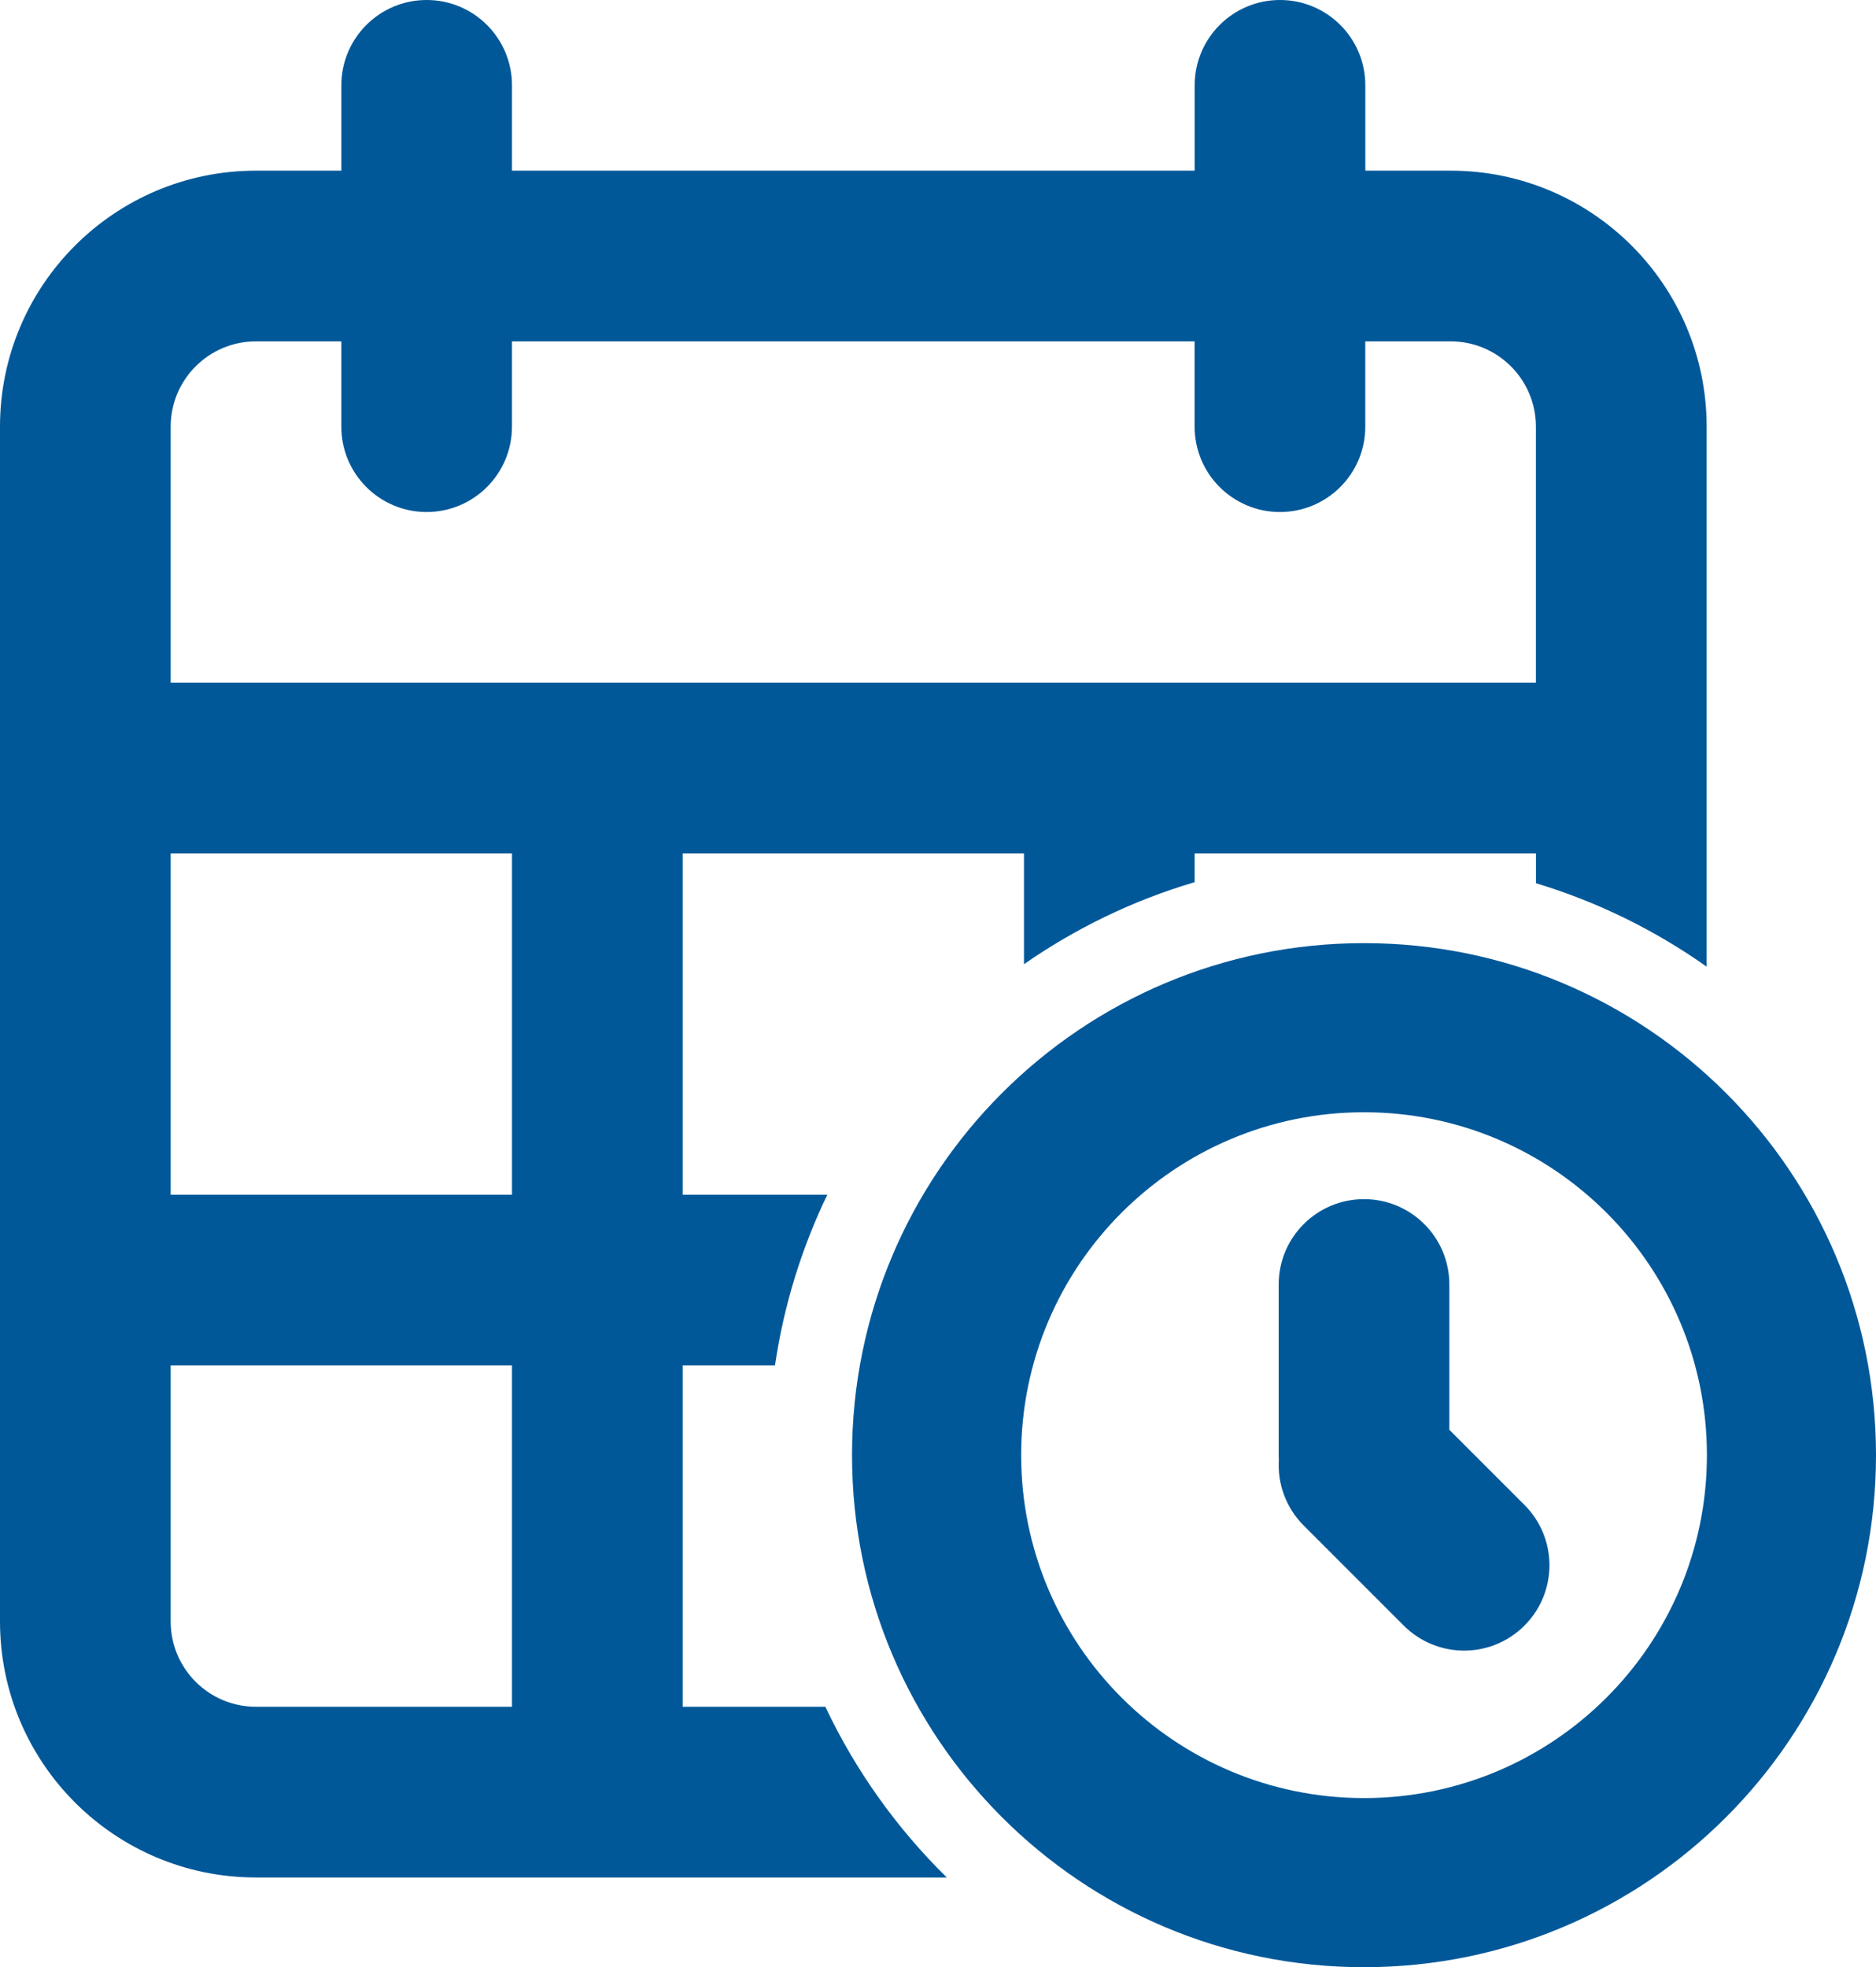
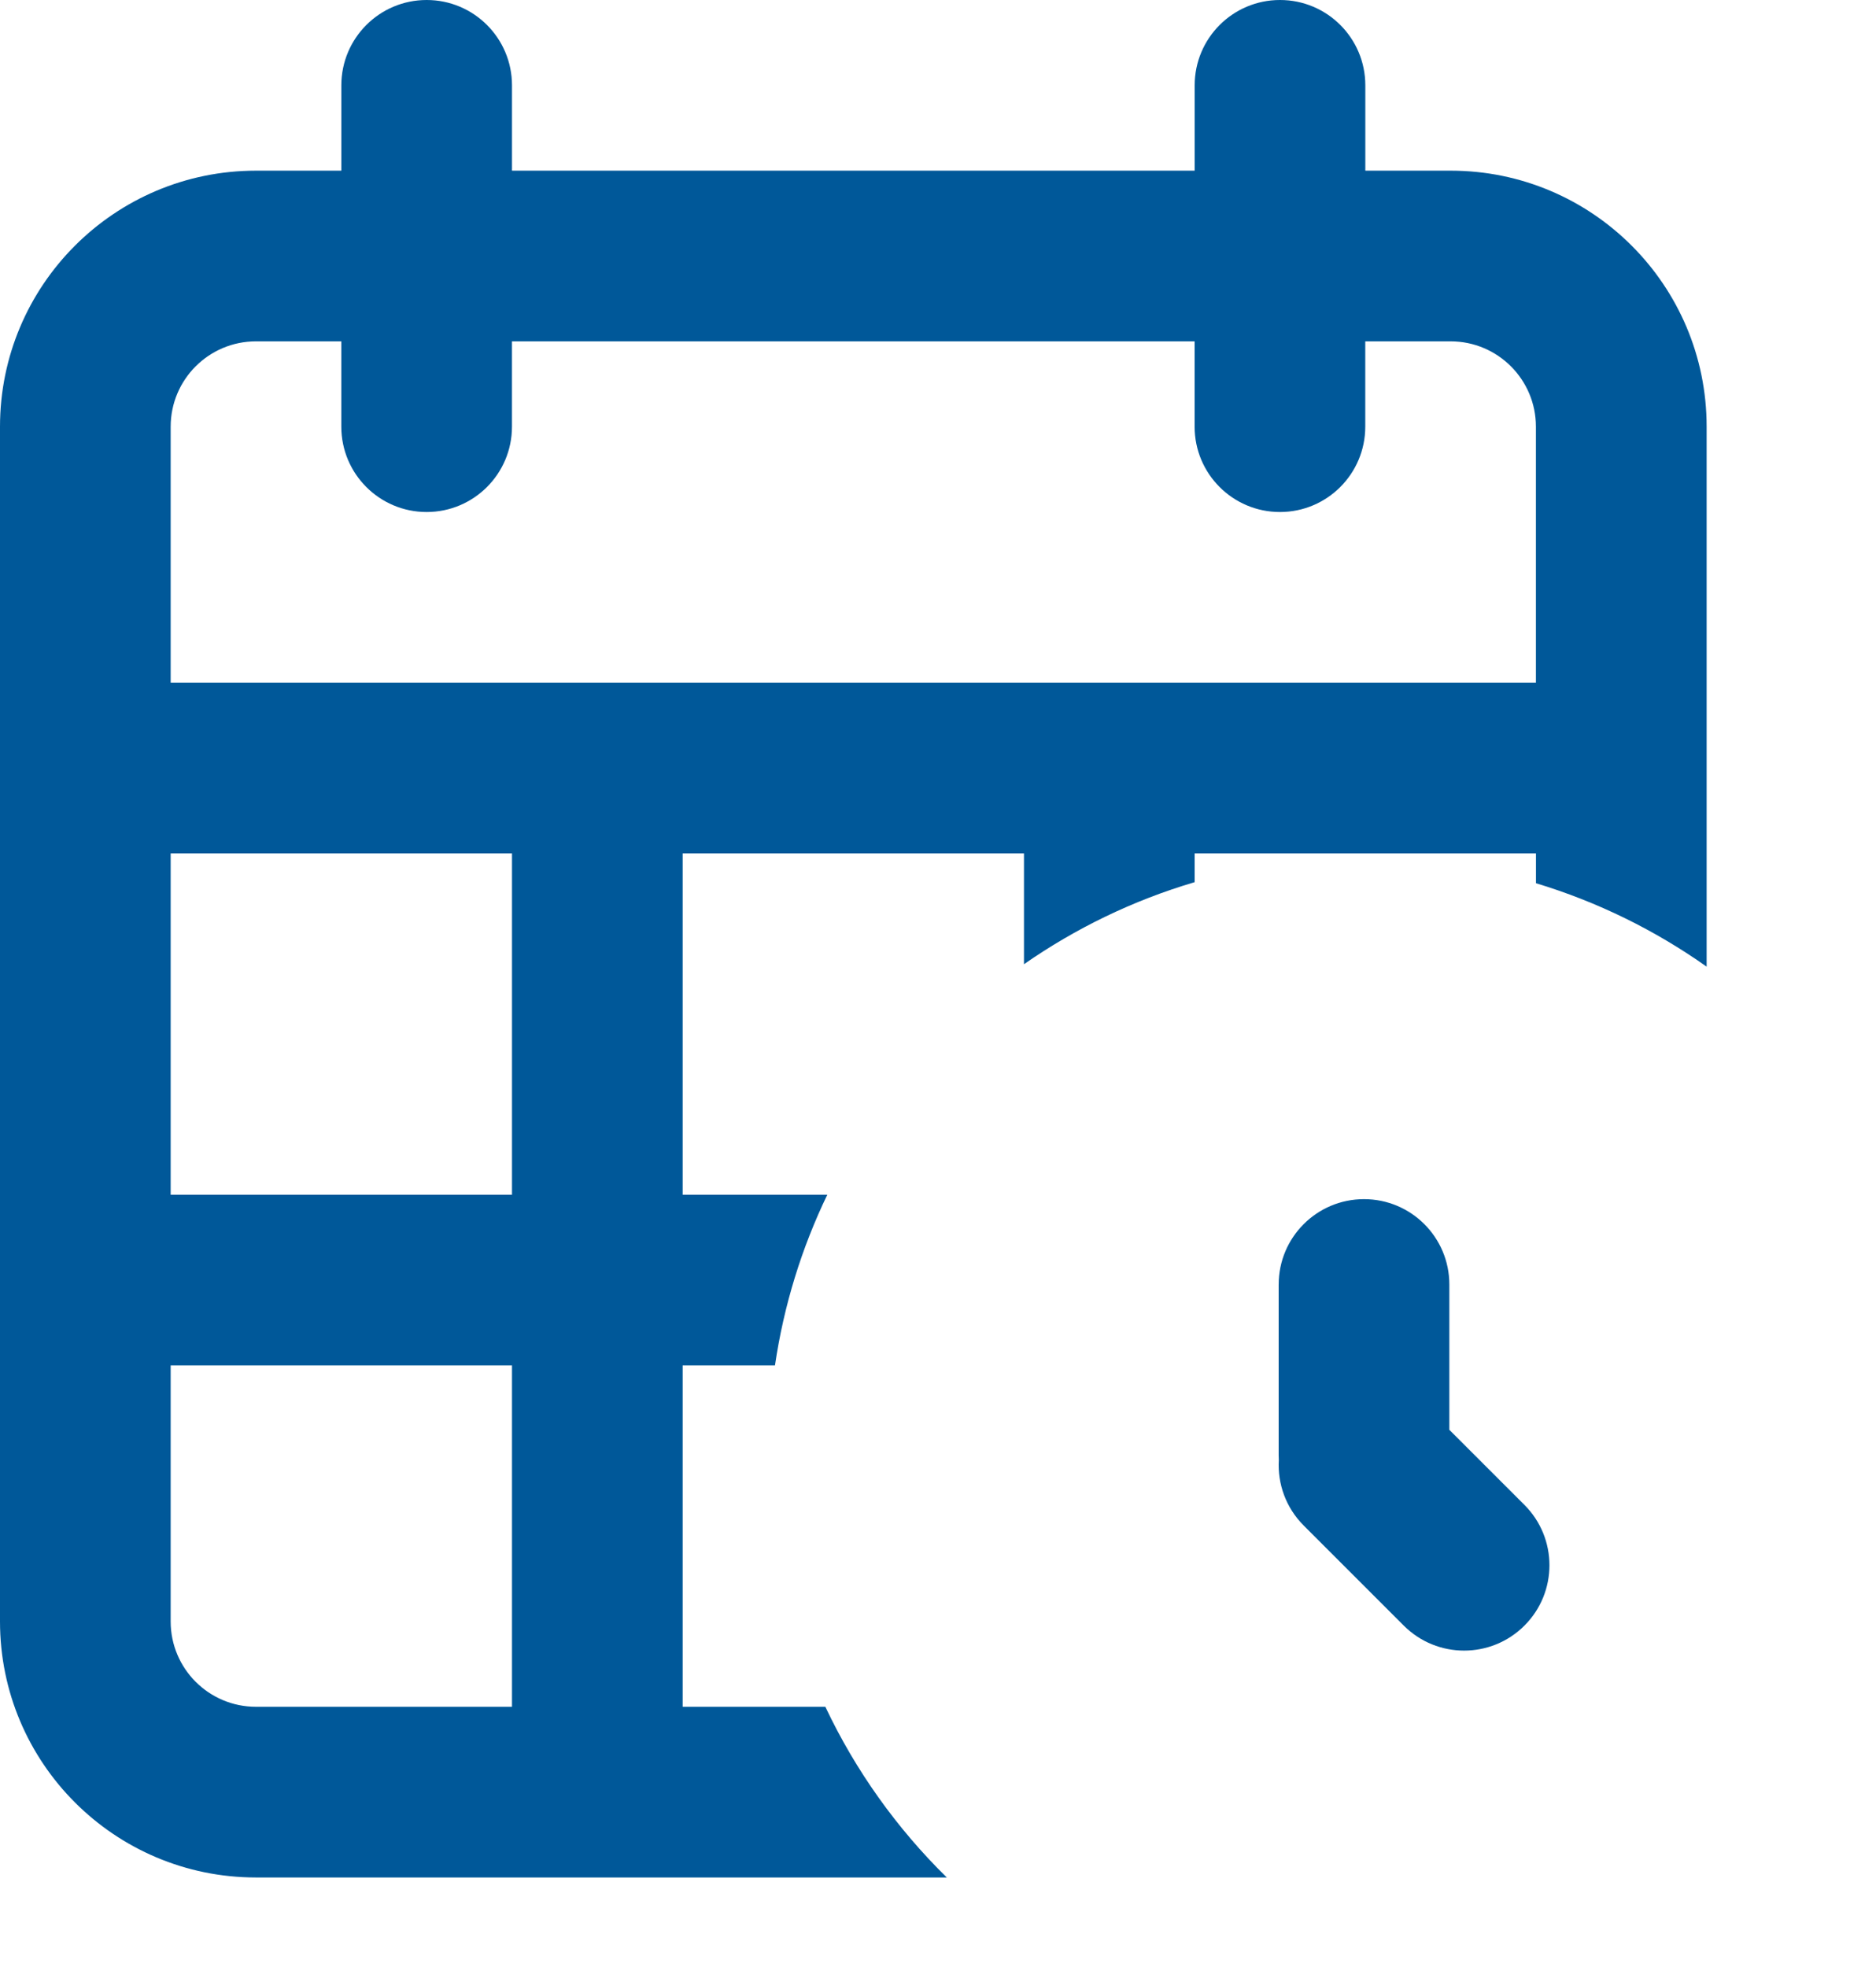
<svg xmlns="http://www.w3.org/2000/svg" id="Calque_1" data-name="Calque 1" viewBox="0 0 732.83 768.38">
  <defs>
    <style>
      .cls-1, .cls-2 {
        fill: #005899;
      }

      .cls-2 {
        fill-rule: evenodd;
      }
    </style>
  </defs>
  <path class="cls-2" d="M322.41,666.66h-55.74v-133.33h36.06c3.47-23.56,10.46-45.97,20.44-66.67h-56.5v-133.33h133.33v43.29c20.13-14.02,42.58-24.93,66.67-32.05v-11.24h133.33v11.65c24.11,7.29,46.57,18.38,66.67,32.59v-210.91c0-55.23-44.77-100-100-100h-33.33v-33.33c0-18.41-14.92-33.33-33.33-33.33s-33.33,14.92-33.33,33.33v33.33H200v-33.33c0-18.41-14.92-33.33-33.33-33.33s-33.33,14.92-33.33,33.33v33.33h-33.33c-55.24,0-100.01,44.77-100.01,100v466.67c0,55.23,44.77,100,100,100h269.85c-19.49-19.14-35.63-41.68-47.44-66.67h0ZM66.67,166.66c0-18.41,14.92-33.33,33.33-33.33h33.33v33.33c0,18.41,14.92,33.33,33.33,33.33s33.33-14.92,33.33-33.33v-33.33h266.67v33.33c0,18.41,14.92,33.33,33.33,33.33s33.33-14.92,33.33-33.33v-33.33h33.33c18.41,0,33.33,14.92,33.33,33.33v100H66.67v-100h0ZM200,666.66h-100c-18.41,0-33.33-14.92-33.33-33.33v-100h133.33v133.33ZM200,466.66H66.67v-133.33h133.33v133.33h0Z" />
  <path class="cls-1" d="M499.5,501.71c0-18.41,14.92-33.33,33.33-33.33s33.33,14.92,33.33,33.33v56.77l29.34,29.33c13.02,13.02,13.02,34.12,0,47.14s-34.12,13.02-47.14,0l-39.1-39.1c-7-7-10.24-16.35-9.71-25.52-.04-.65-.06-1.3-.06-1.96v-66.67h0Z" />
-   <path class="cls-2" d="M732.83,568.38c0,110.46-89.54,200-200,200s-200-89.54-200-200,89.54-200,200-200,200,89.54,200,200ZM398.9,568.38c0,73.97,59.97,133.94,133.94,133.94s133.94-59.97,133.94-133.94-59.97-133.94-133.94-133.94-133.94,59.97-133.94,133.94h0Z" />
</svg>